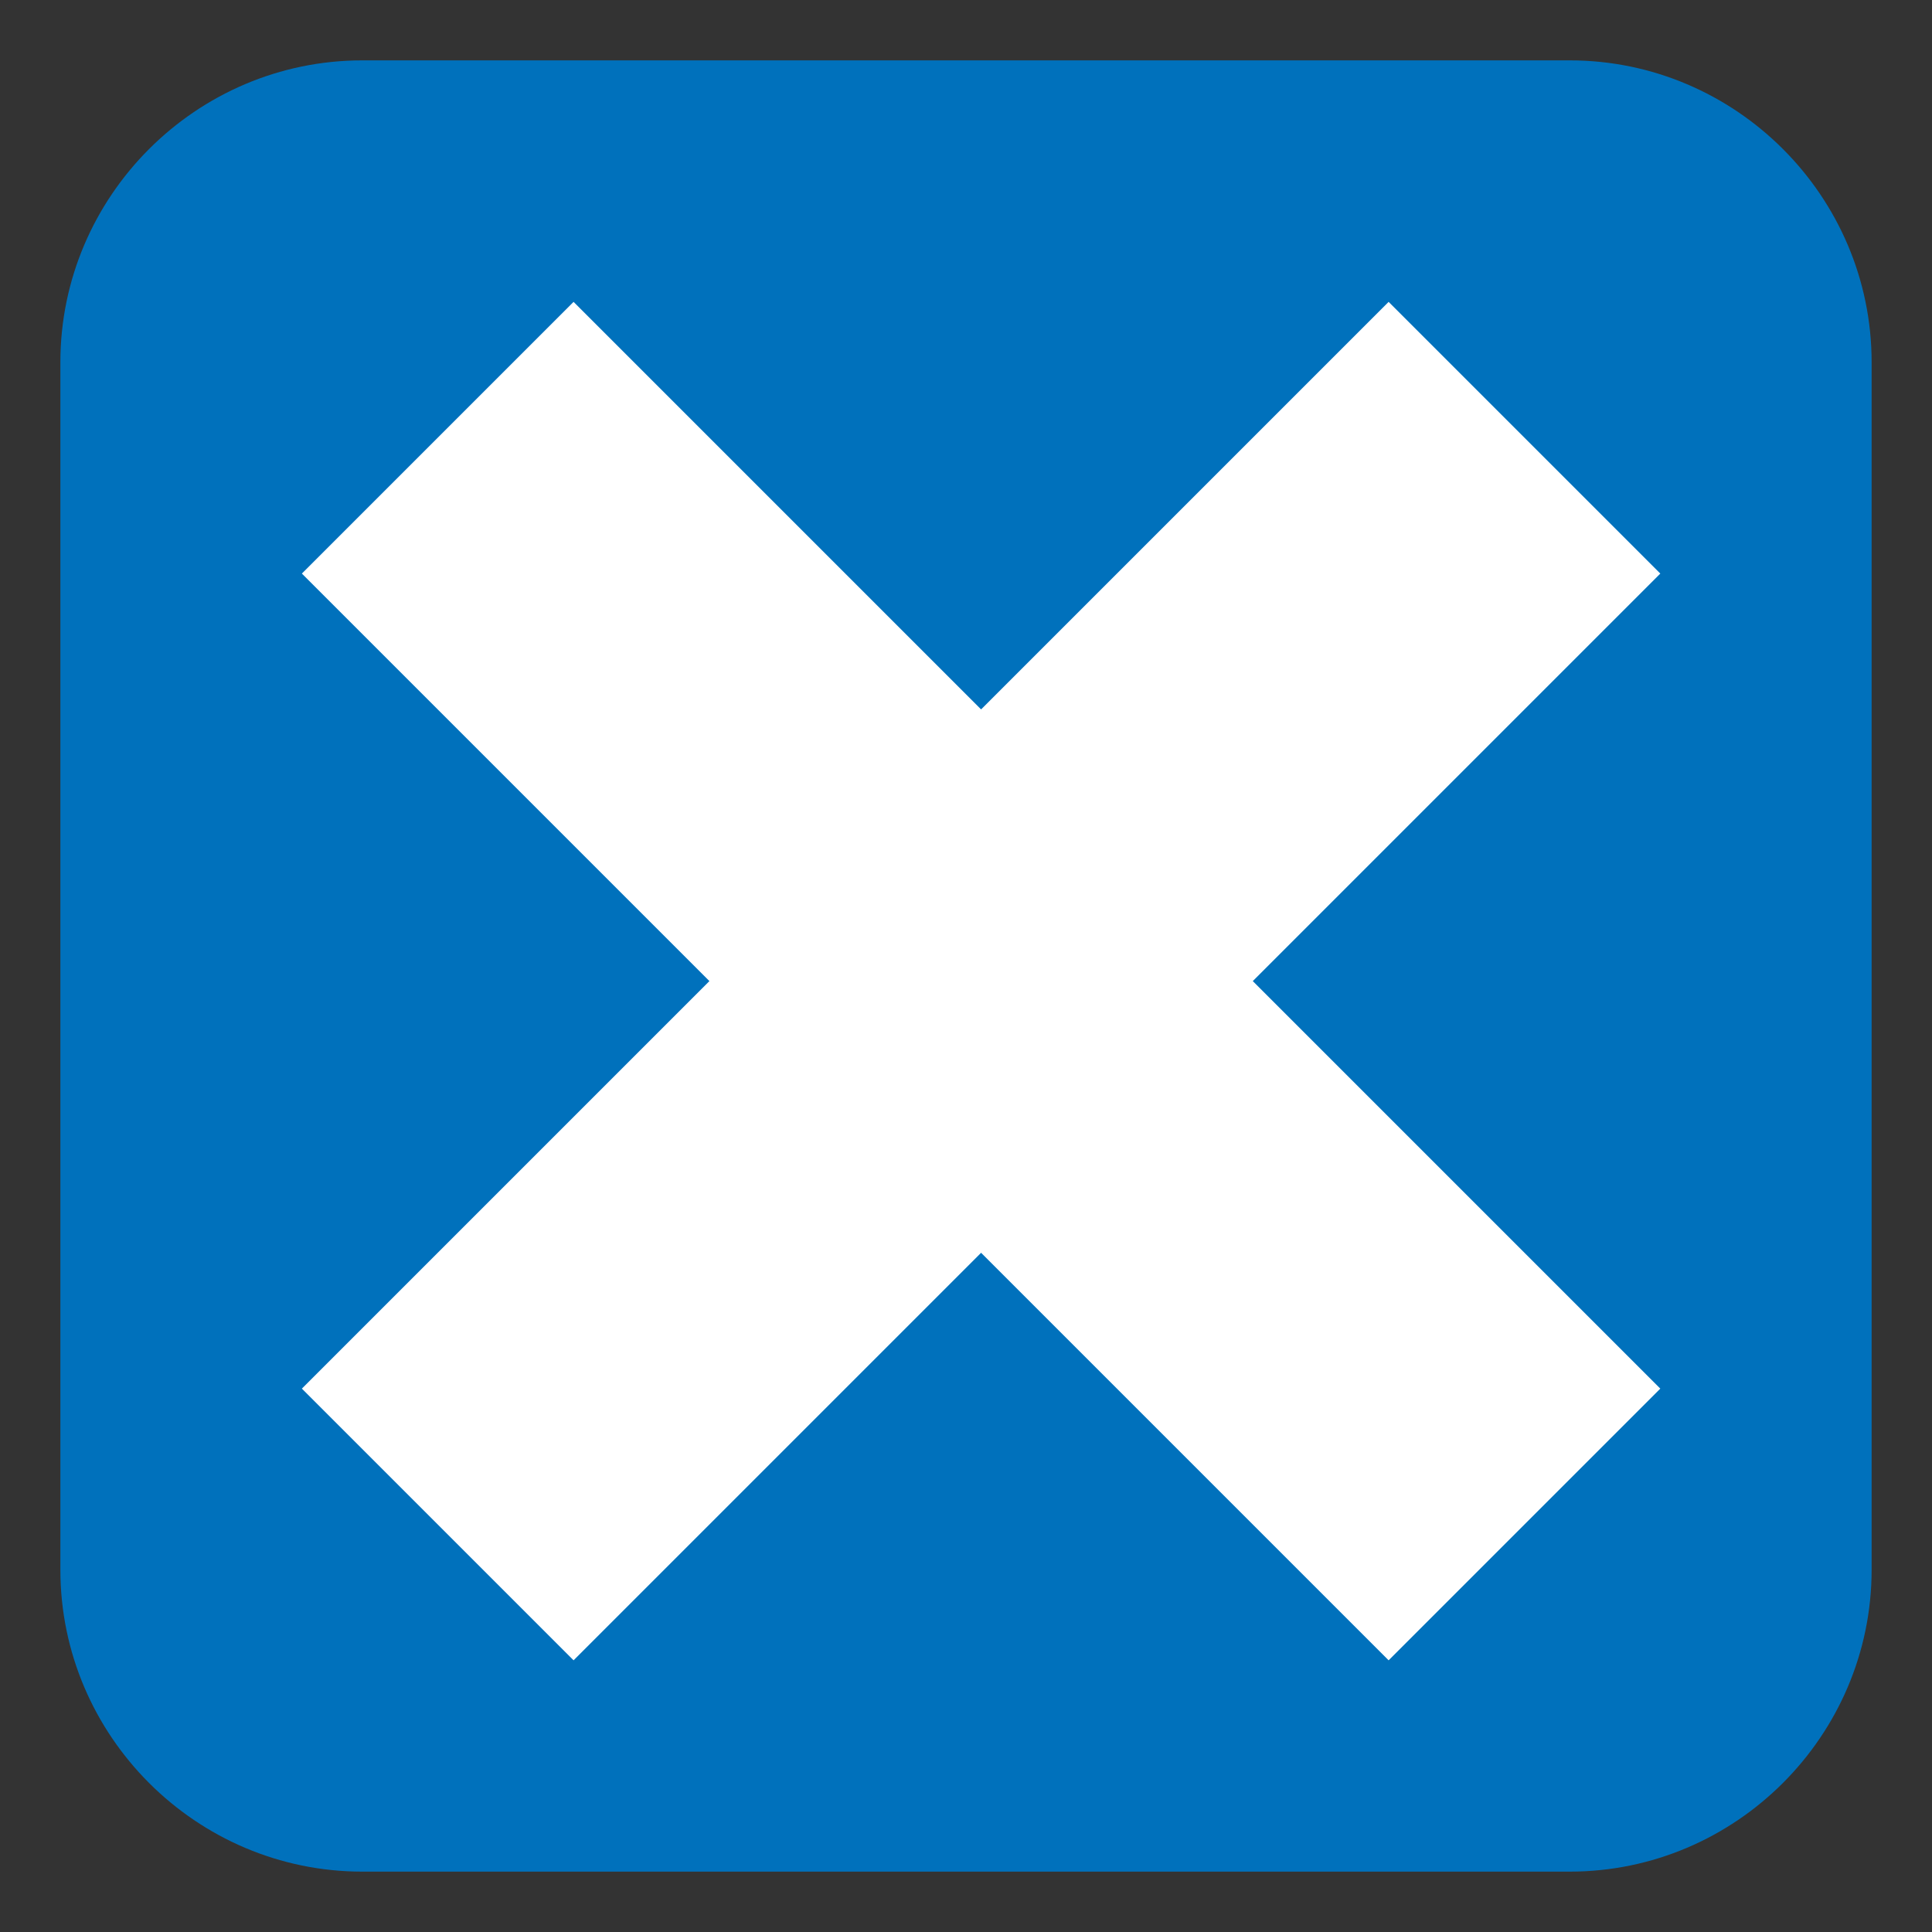
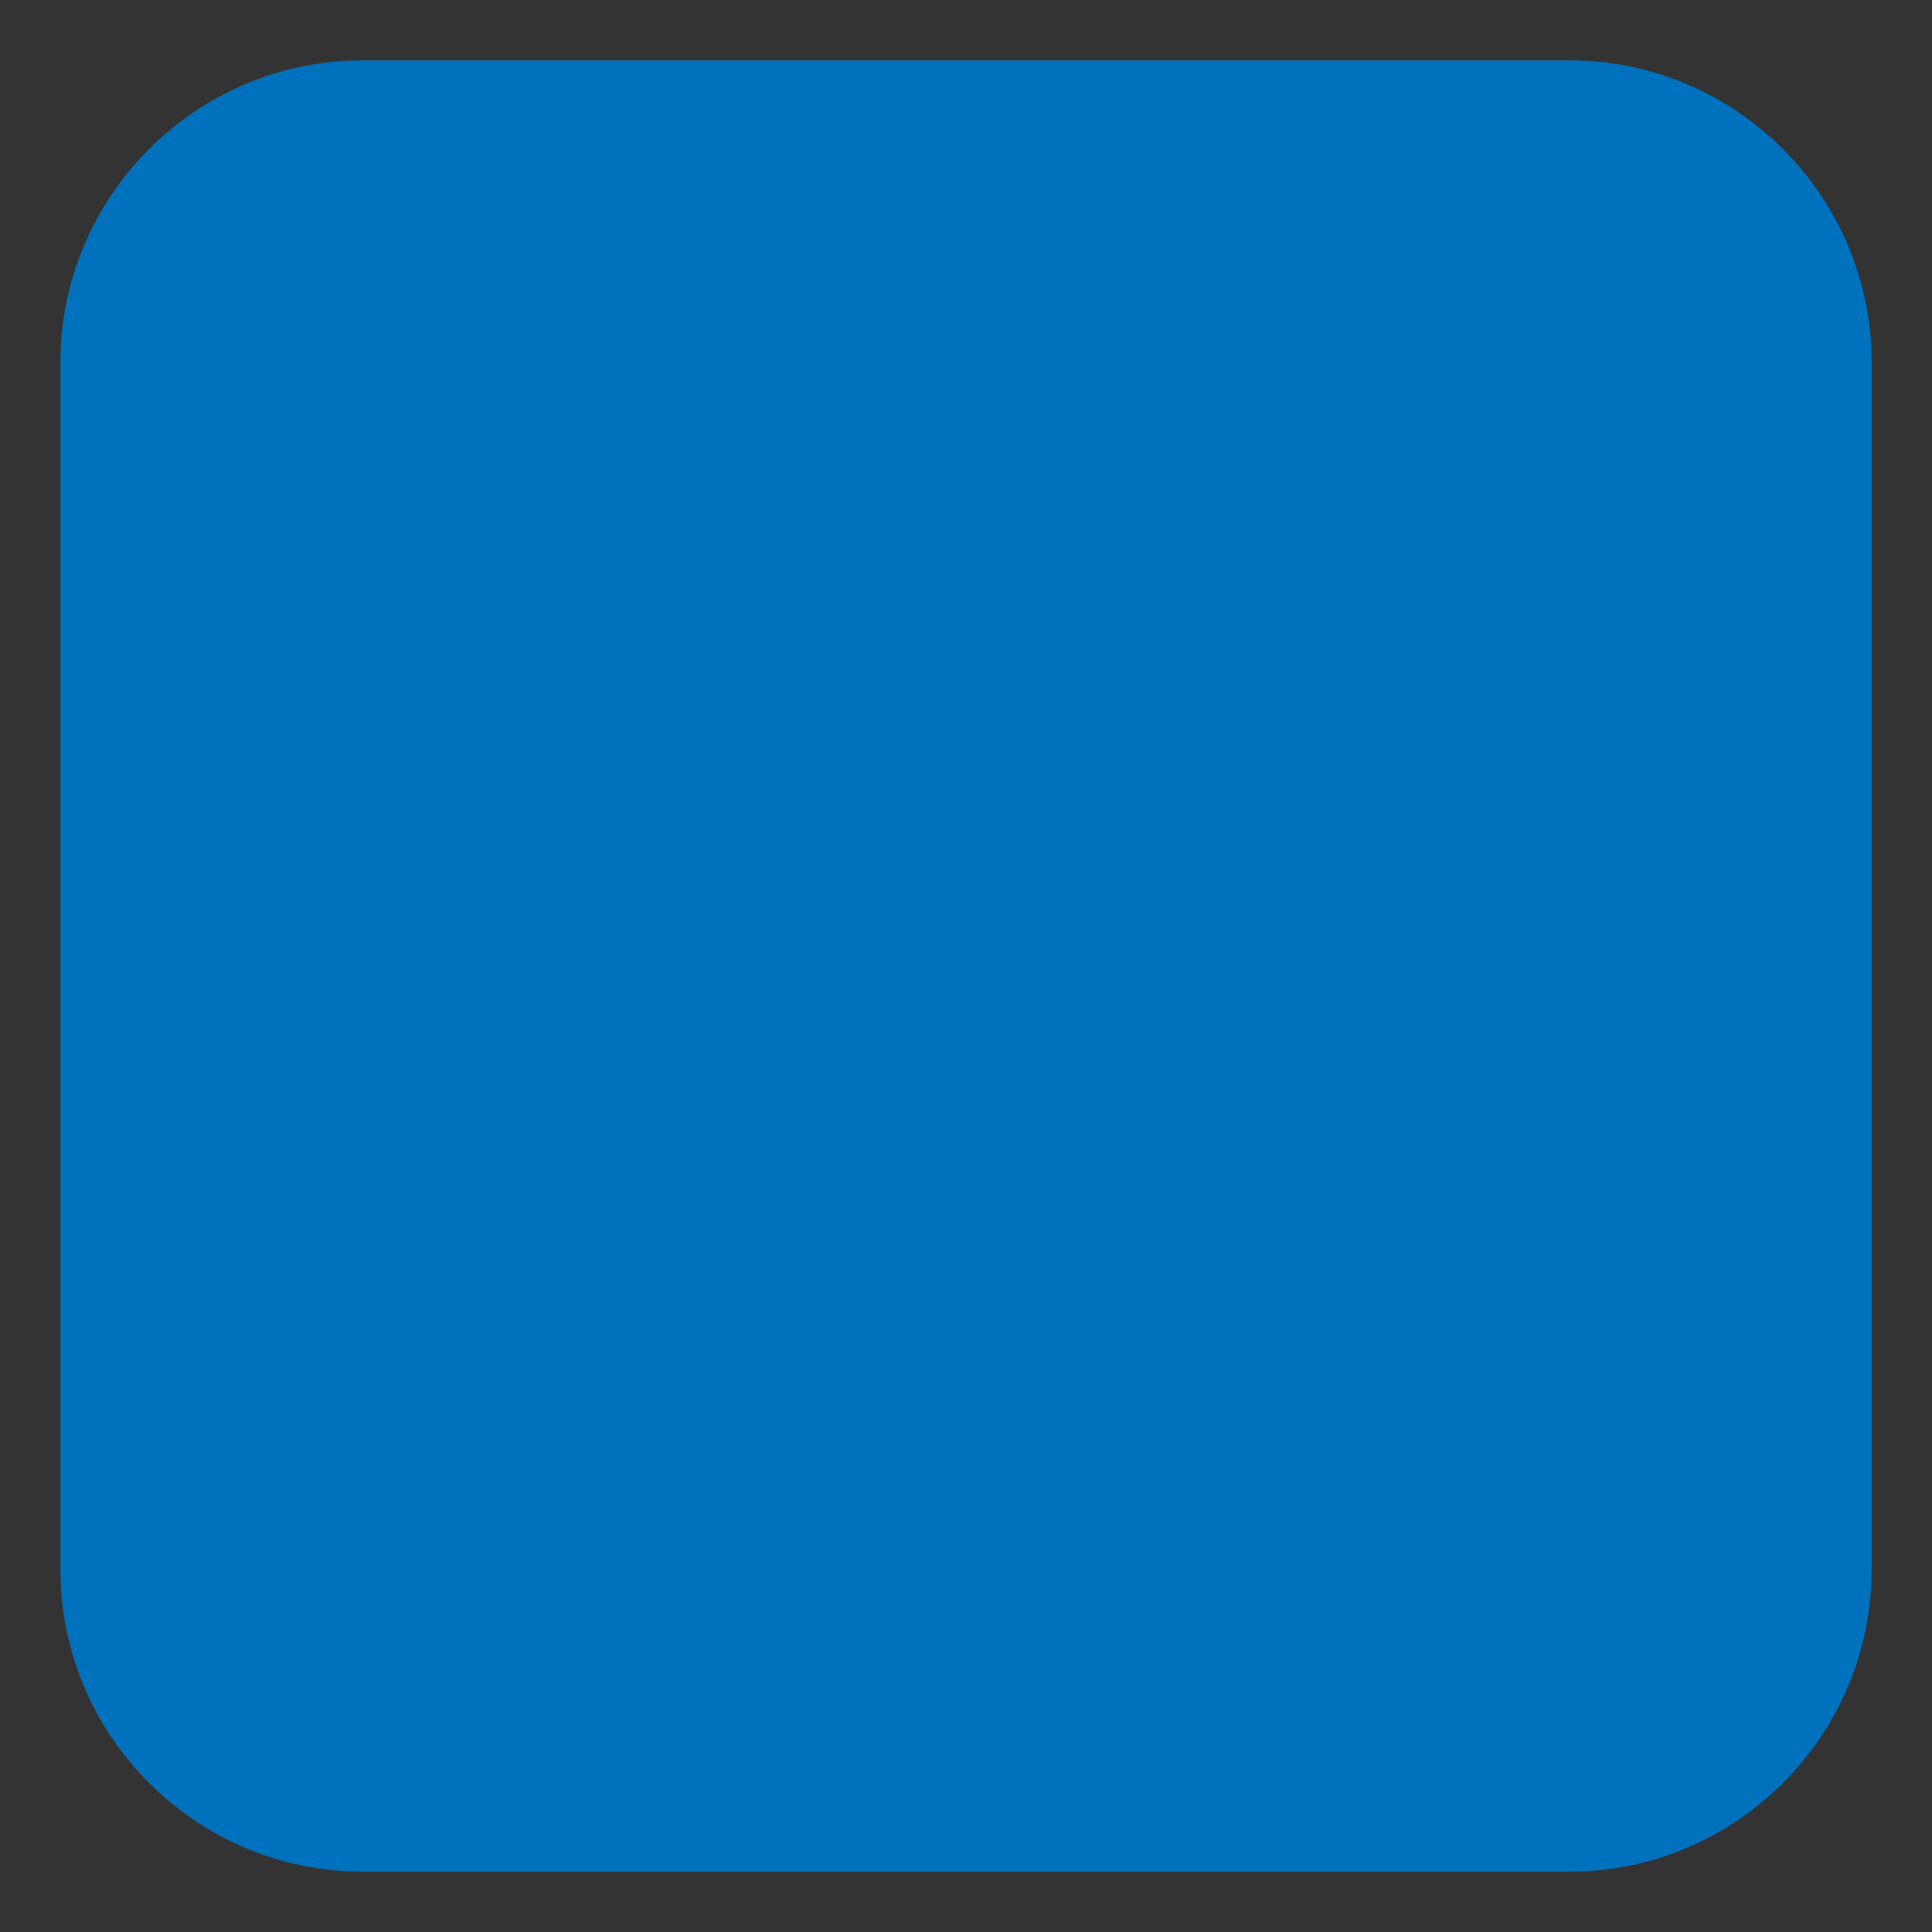
<svg xmlns="http://www.w3.org/2000/svg" viewBox="0 0 64 64">
  <rect x="0" y="0" width="64" height="64" fill="#333333" stroke="none" />
  <path fill="#0071bc" d="M62 52c0 5.5-4.5 10-10 10H12C6.5 62 2 57.5 2 52V12C2 6.5 6.5 2 12 2h40c5.5 0 10 4.5 10 10v40z" />
-   <path fill="#fff" d="m55 19-9-9-13.5 13.5L19 10l-9 9 13.5 13.5L10 46l9 9 13.5-13.5L46 55l9-9-13.5-13.5z" />
</svg>